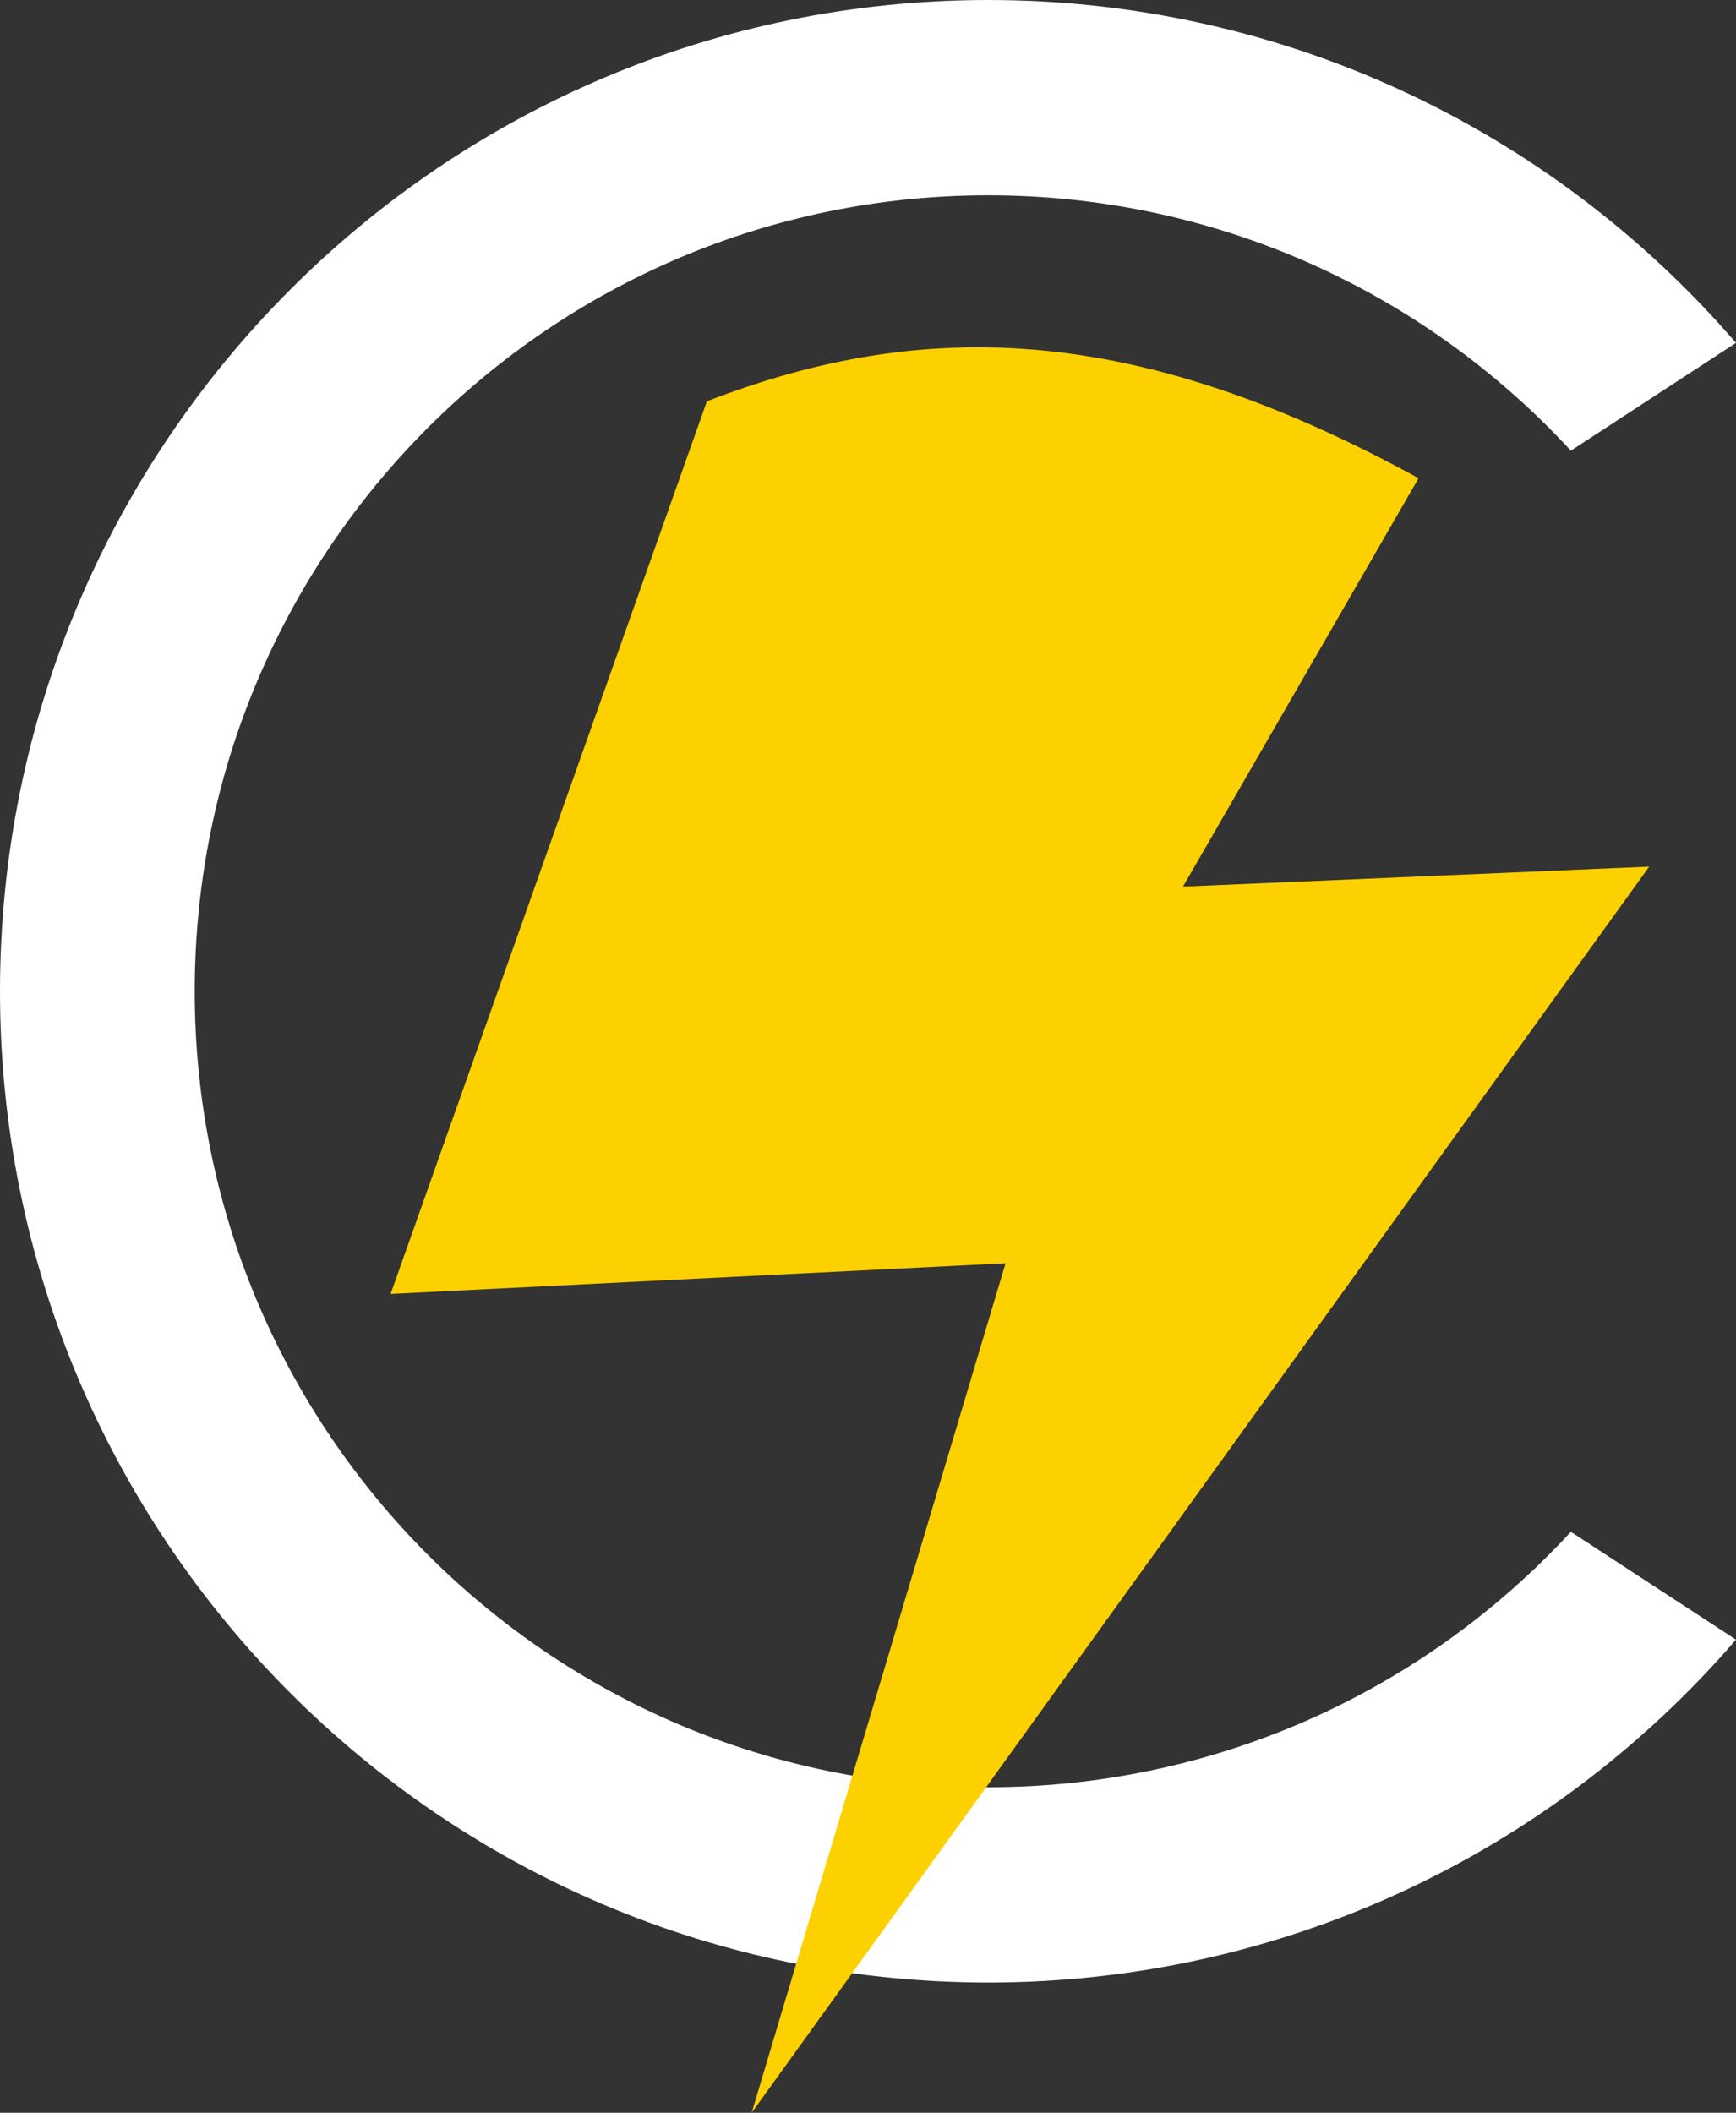
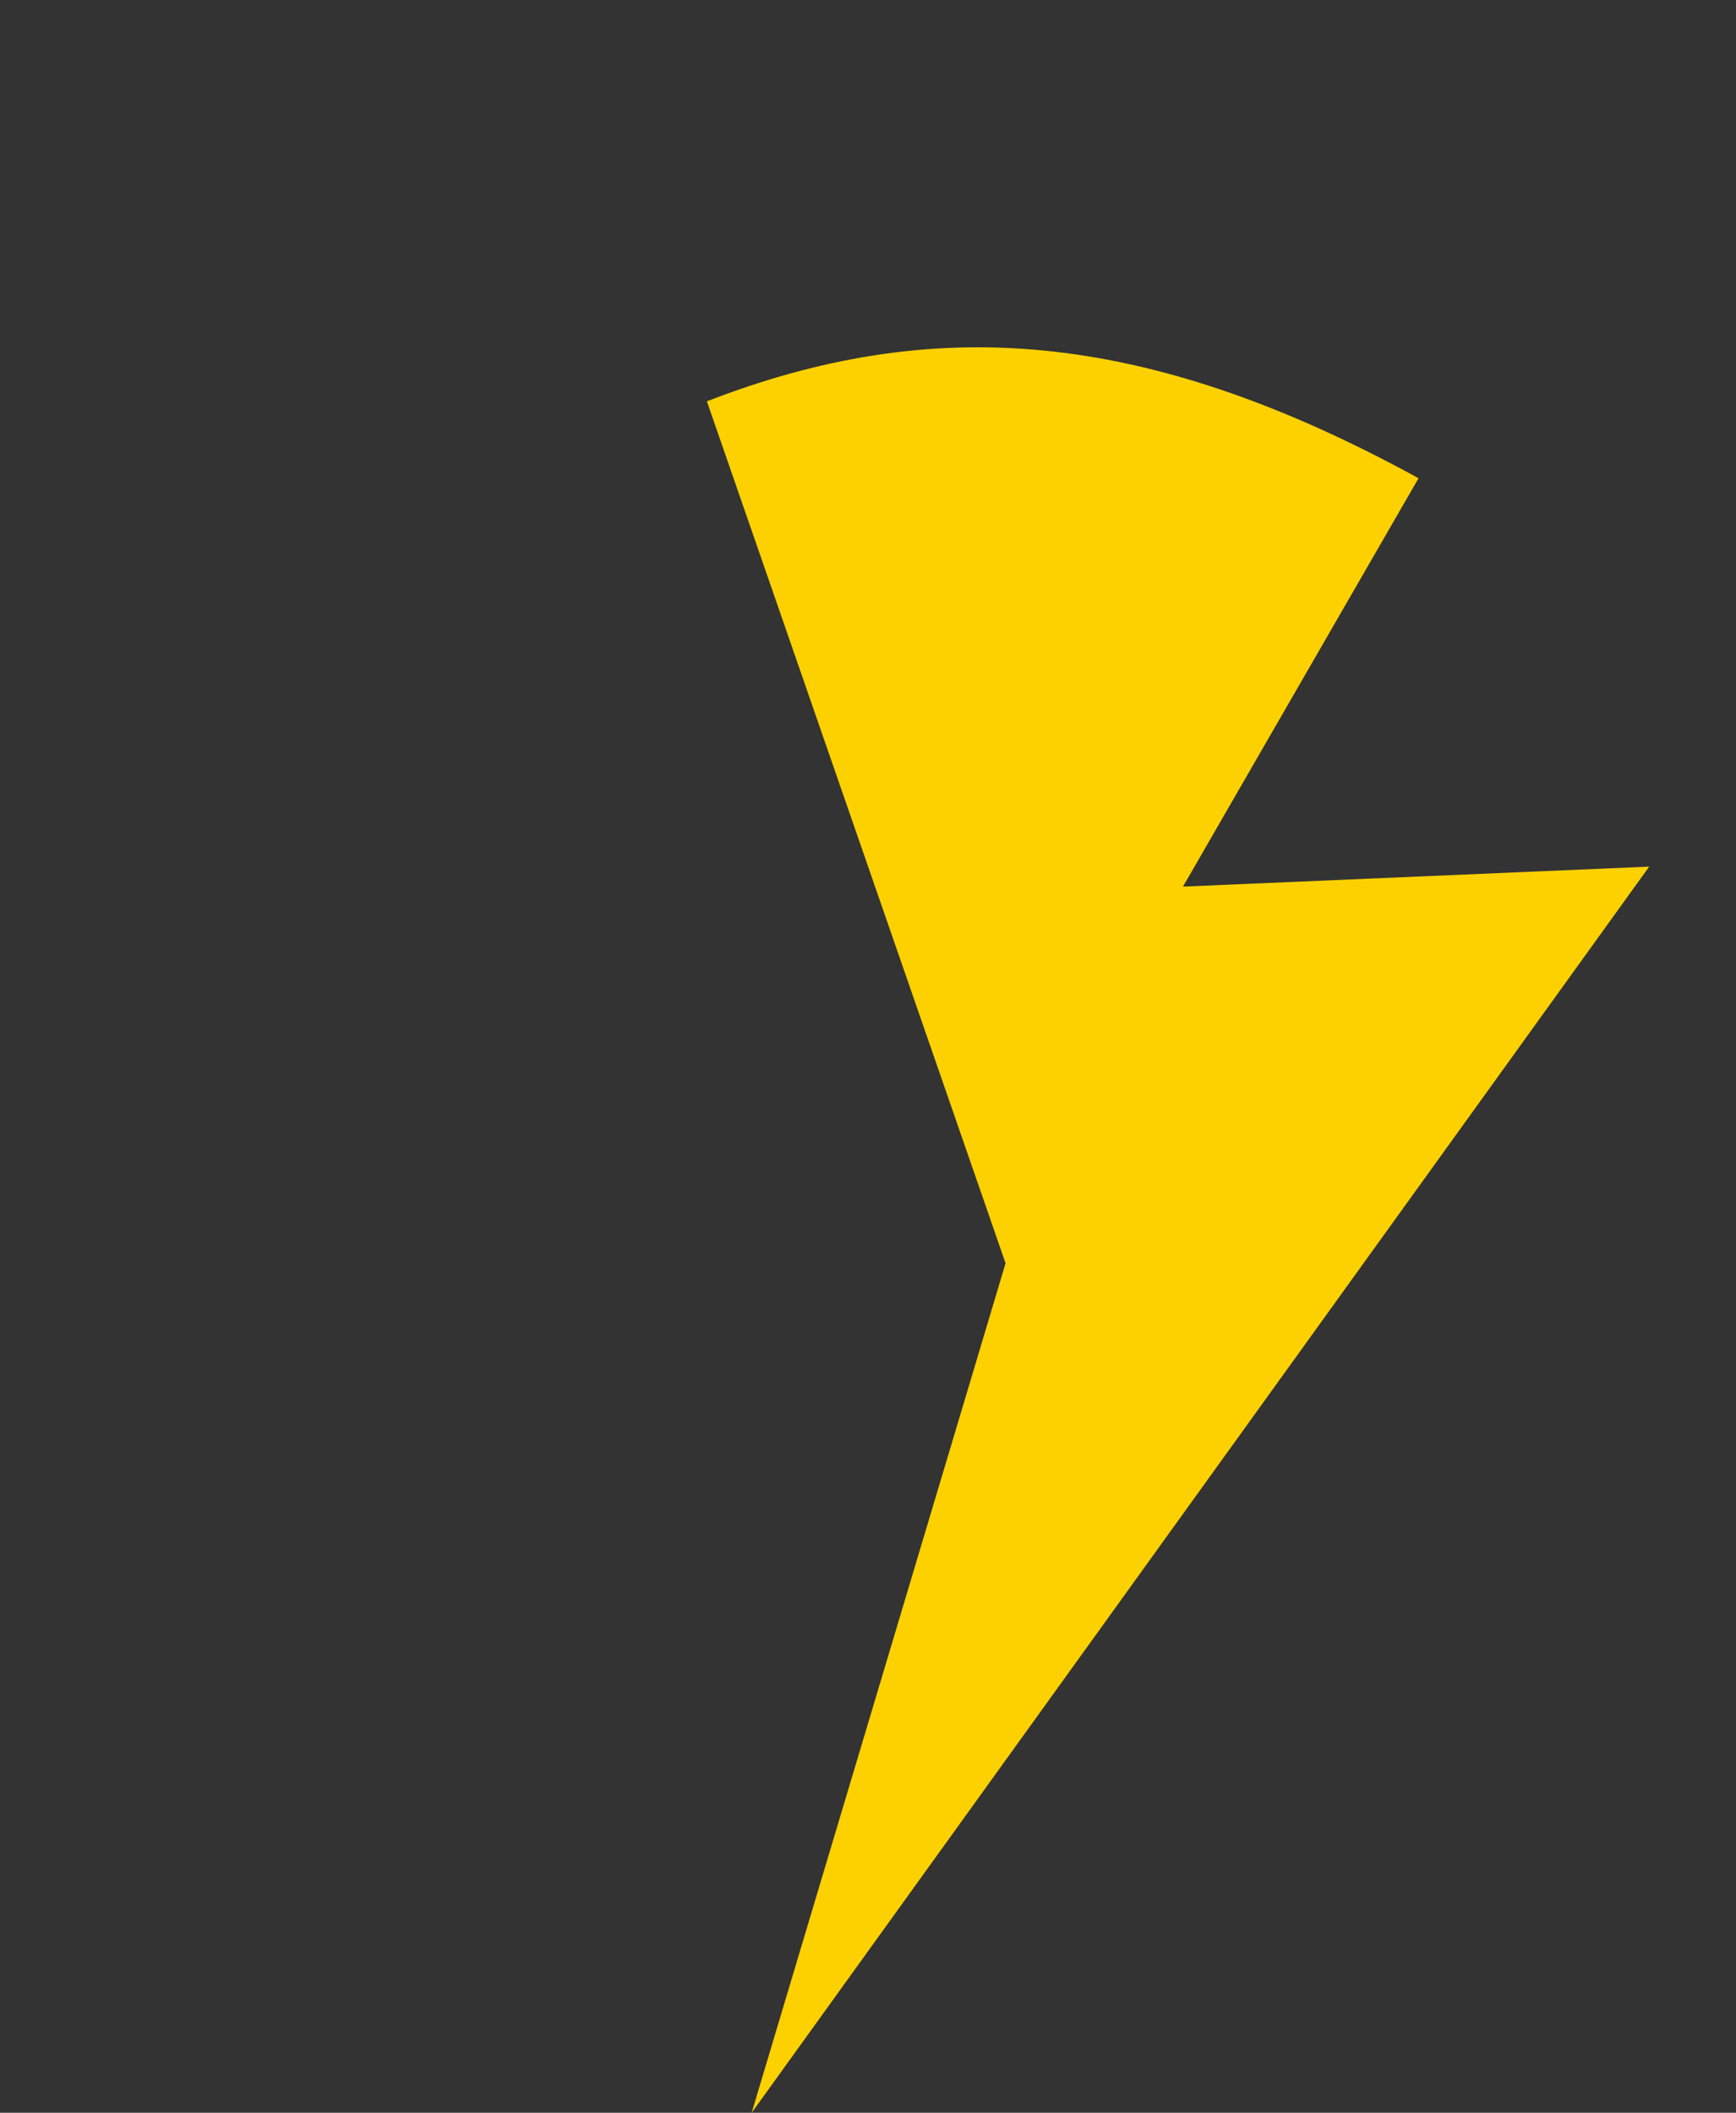
<svg xmlns="http://www.w3.org/2000/svg" width="120" height="146" viewBox="0 0 120 146" fill="none">
  <rect x="0" y="0" width="120" height="146" fill="#333333" stroke="none" />
-   <path fill-rule="evenodd" clip-rule="evenodd" d="M120 113.306L108.585 105.854C98.192 117.115 83.682 123.505 68.32 123.505C38.022 123.505 13.46 98.878 13.46 68.5C13.46 38.122 38.022 13.495 68.32 13.495C83.68 13.495 98.189 19.882 108.585 31.143L120 23.695C107.011 8.644 88.259 0 68.32 0C30.588 0 0 30.668 0 68.5C0 106.332 30.588 137 68.32 137C88.259 137 107.011 128.356 120 113.306Z" fill="white" />
-   <path fill-rule="evenodd" clip-rule="evenodd" d="M48.866 27.732C64.254 21.765 78.886 22.545 98.056 33.048L81.772 61.268L114 59.887L51.958 146L69.509 87.296L27 89.415L48.863 27.732H48.866Z" fill="#FDD100" />
+   <path fill-rule="evenodd" clip-rule="evenodd" d="M48.866 27.732C64.254 21.765 78.886 22.545 98.056 33.048L81.772 61.268L114 59.887L51.958 146L69.509 87.296L48.863 27.732H48.866Z" fill="#FDD100" />
</svg>